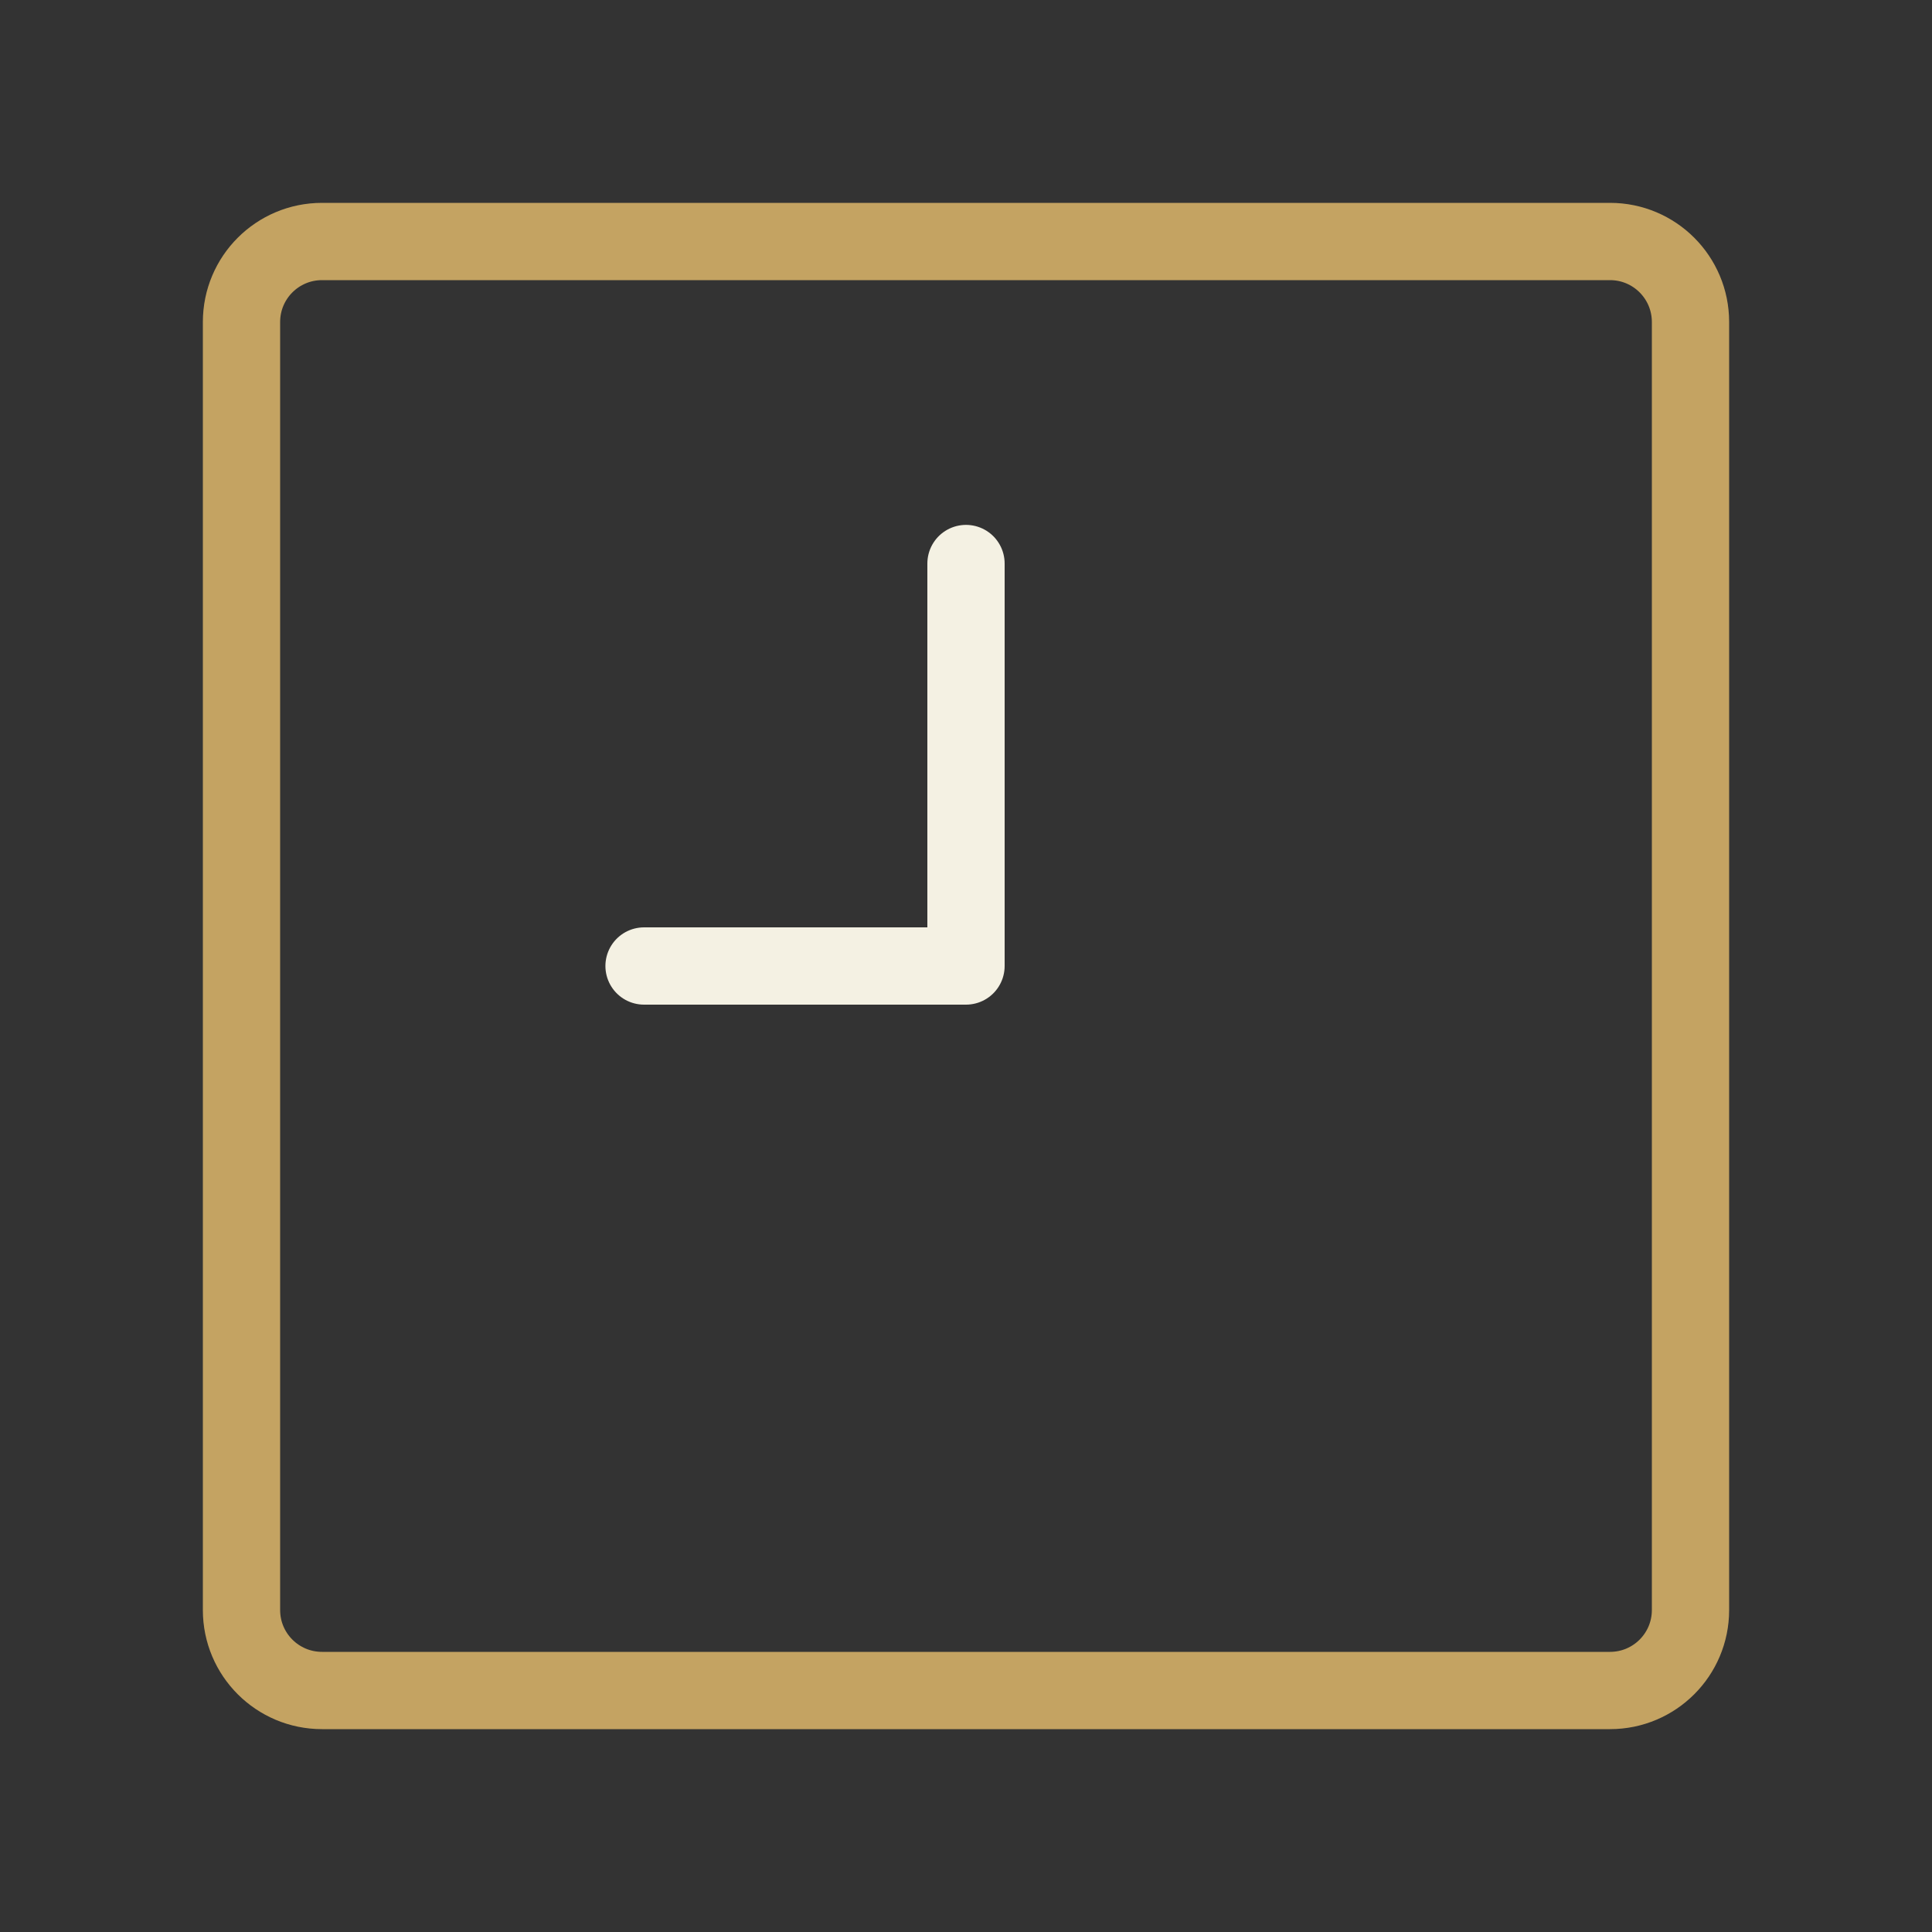
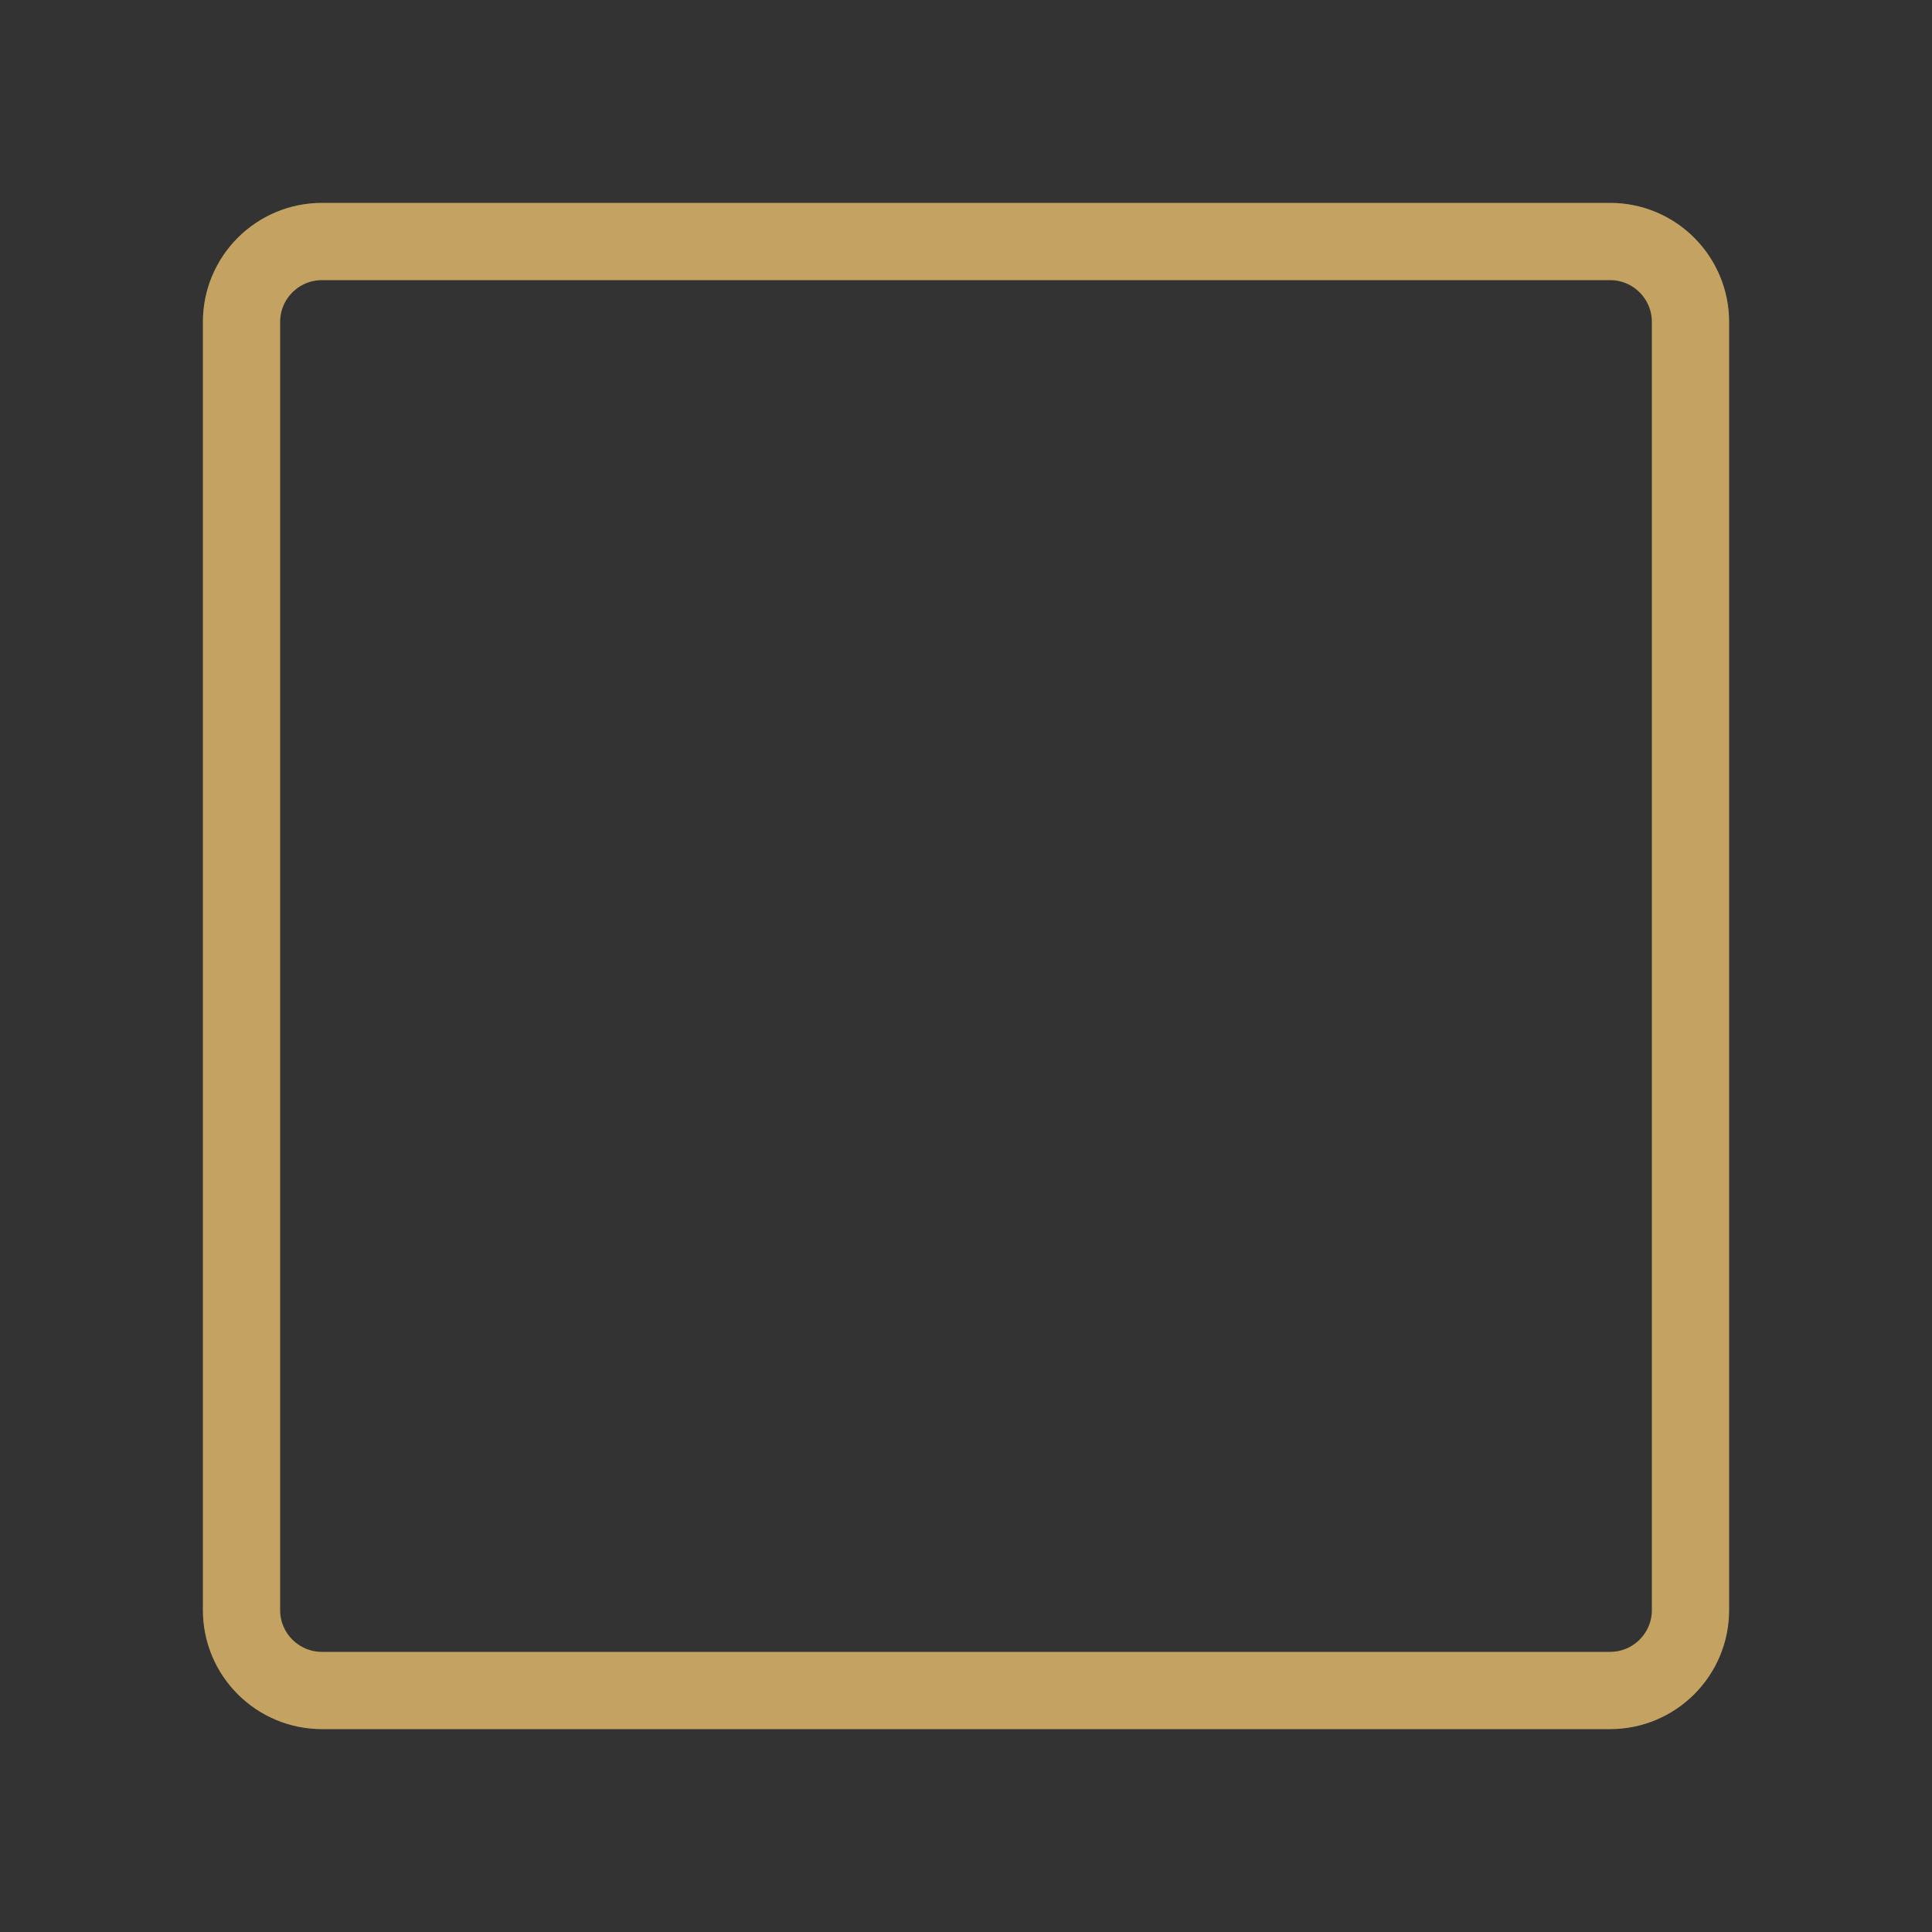
<svg xmlns="http://www.w3.org/2000/svg" width="25" height="25" viewBox="0 0 25 25" fill="none">
  <rect x="0" y="0" width="25" height="25" fill="#333333" stroke="none" />
-   <path d="M12.5 7.292V12.5H8.334" stroke="#F4F1E3" stroke-linecap="round" stroke-linejoin="round" />
  <path d="M20.834 3.125H4.167C3.591 3.125 3.125 3.591 3.125 4.167V20.834C3.125 21.409 3.591 21.875 4.167 21.875H20.834C21.409 21.875 21.875 21.409 21.875 20.834V4.167C21.875 3.591 21.409 3.125 20.834 3.125Z" stroke="#C4A362" stroke-linecap="round" stroke-linejoin="round" />
</svg>